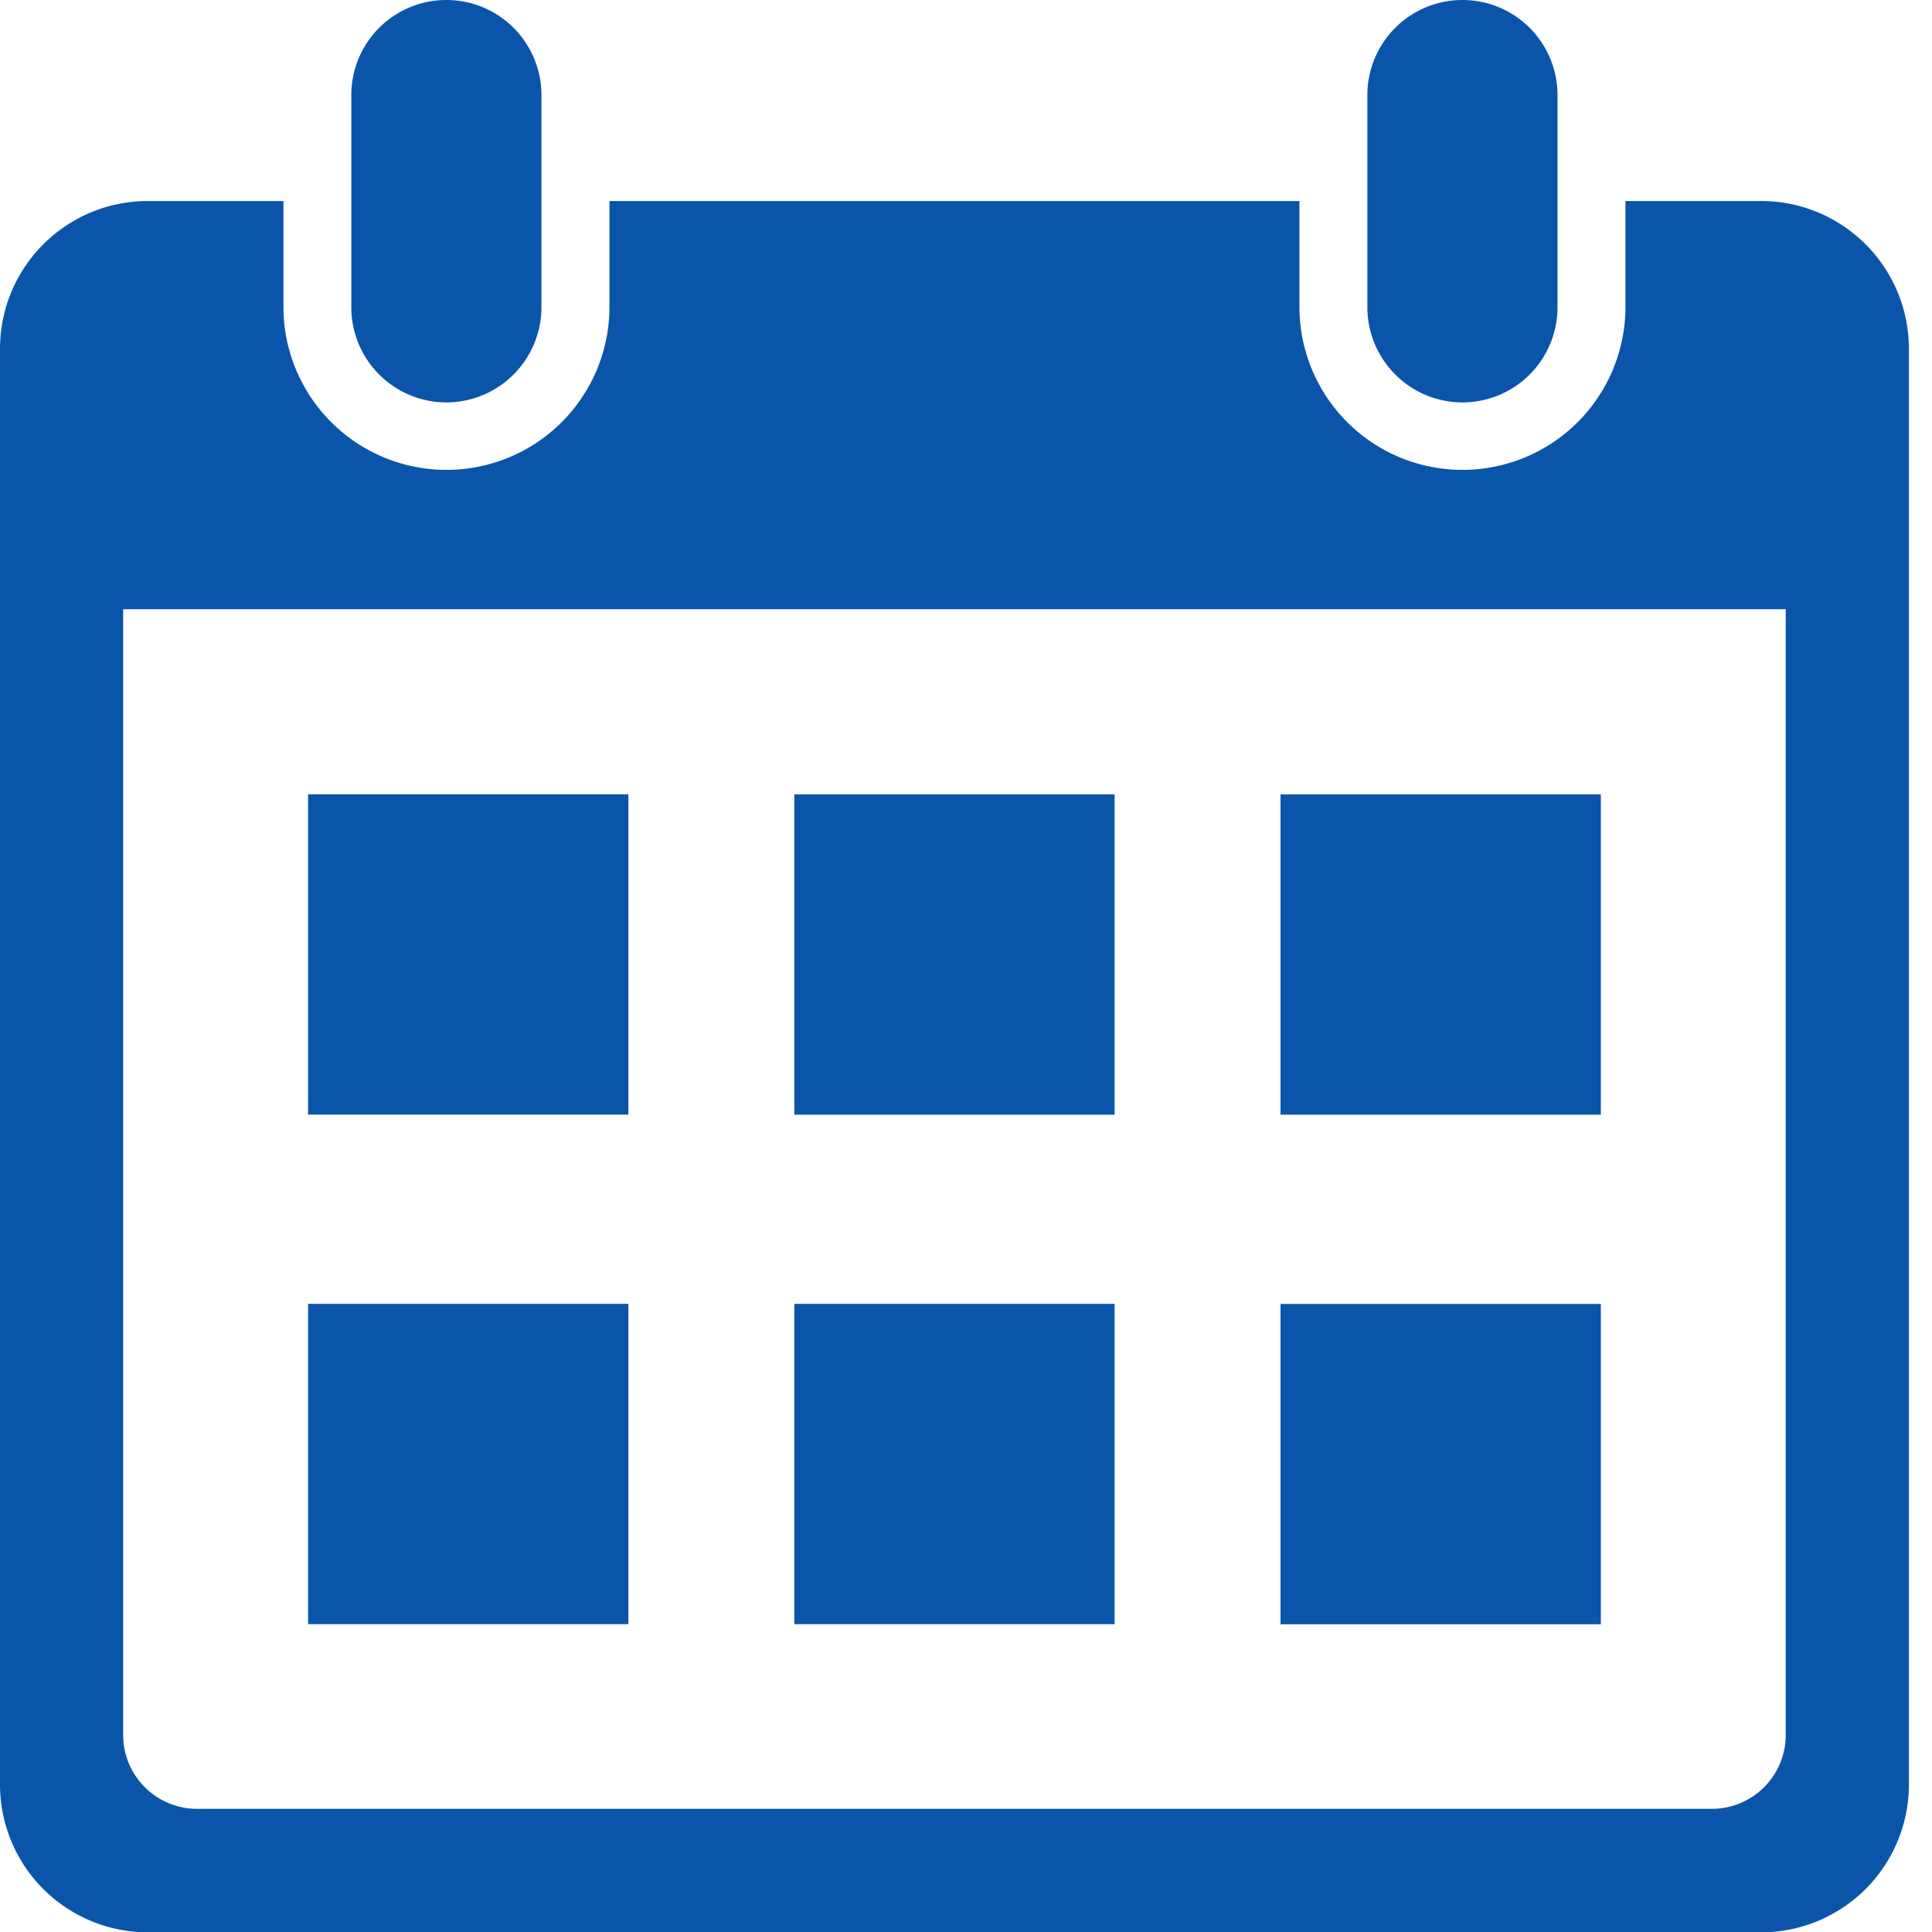
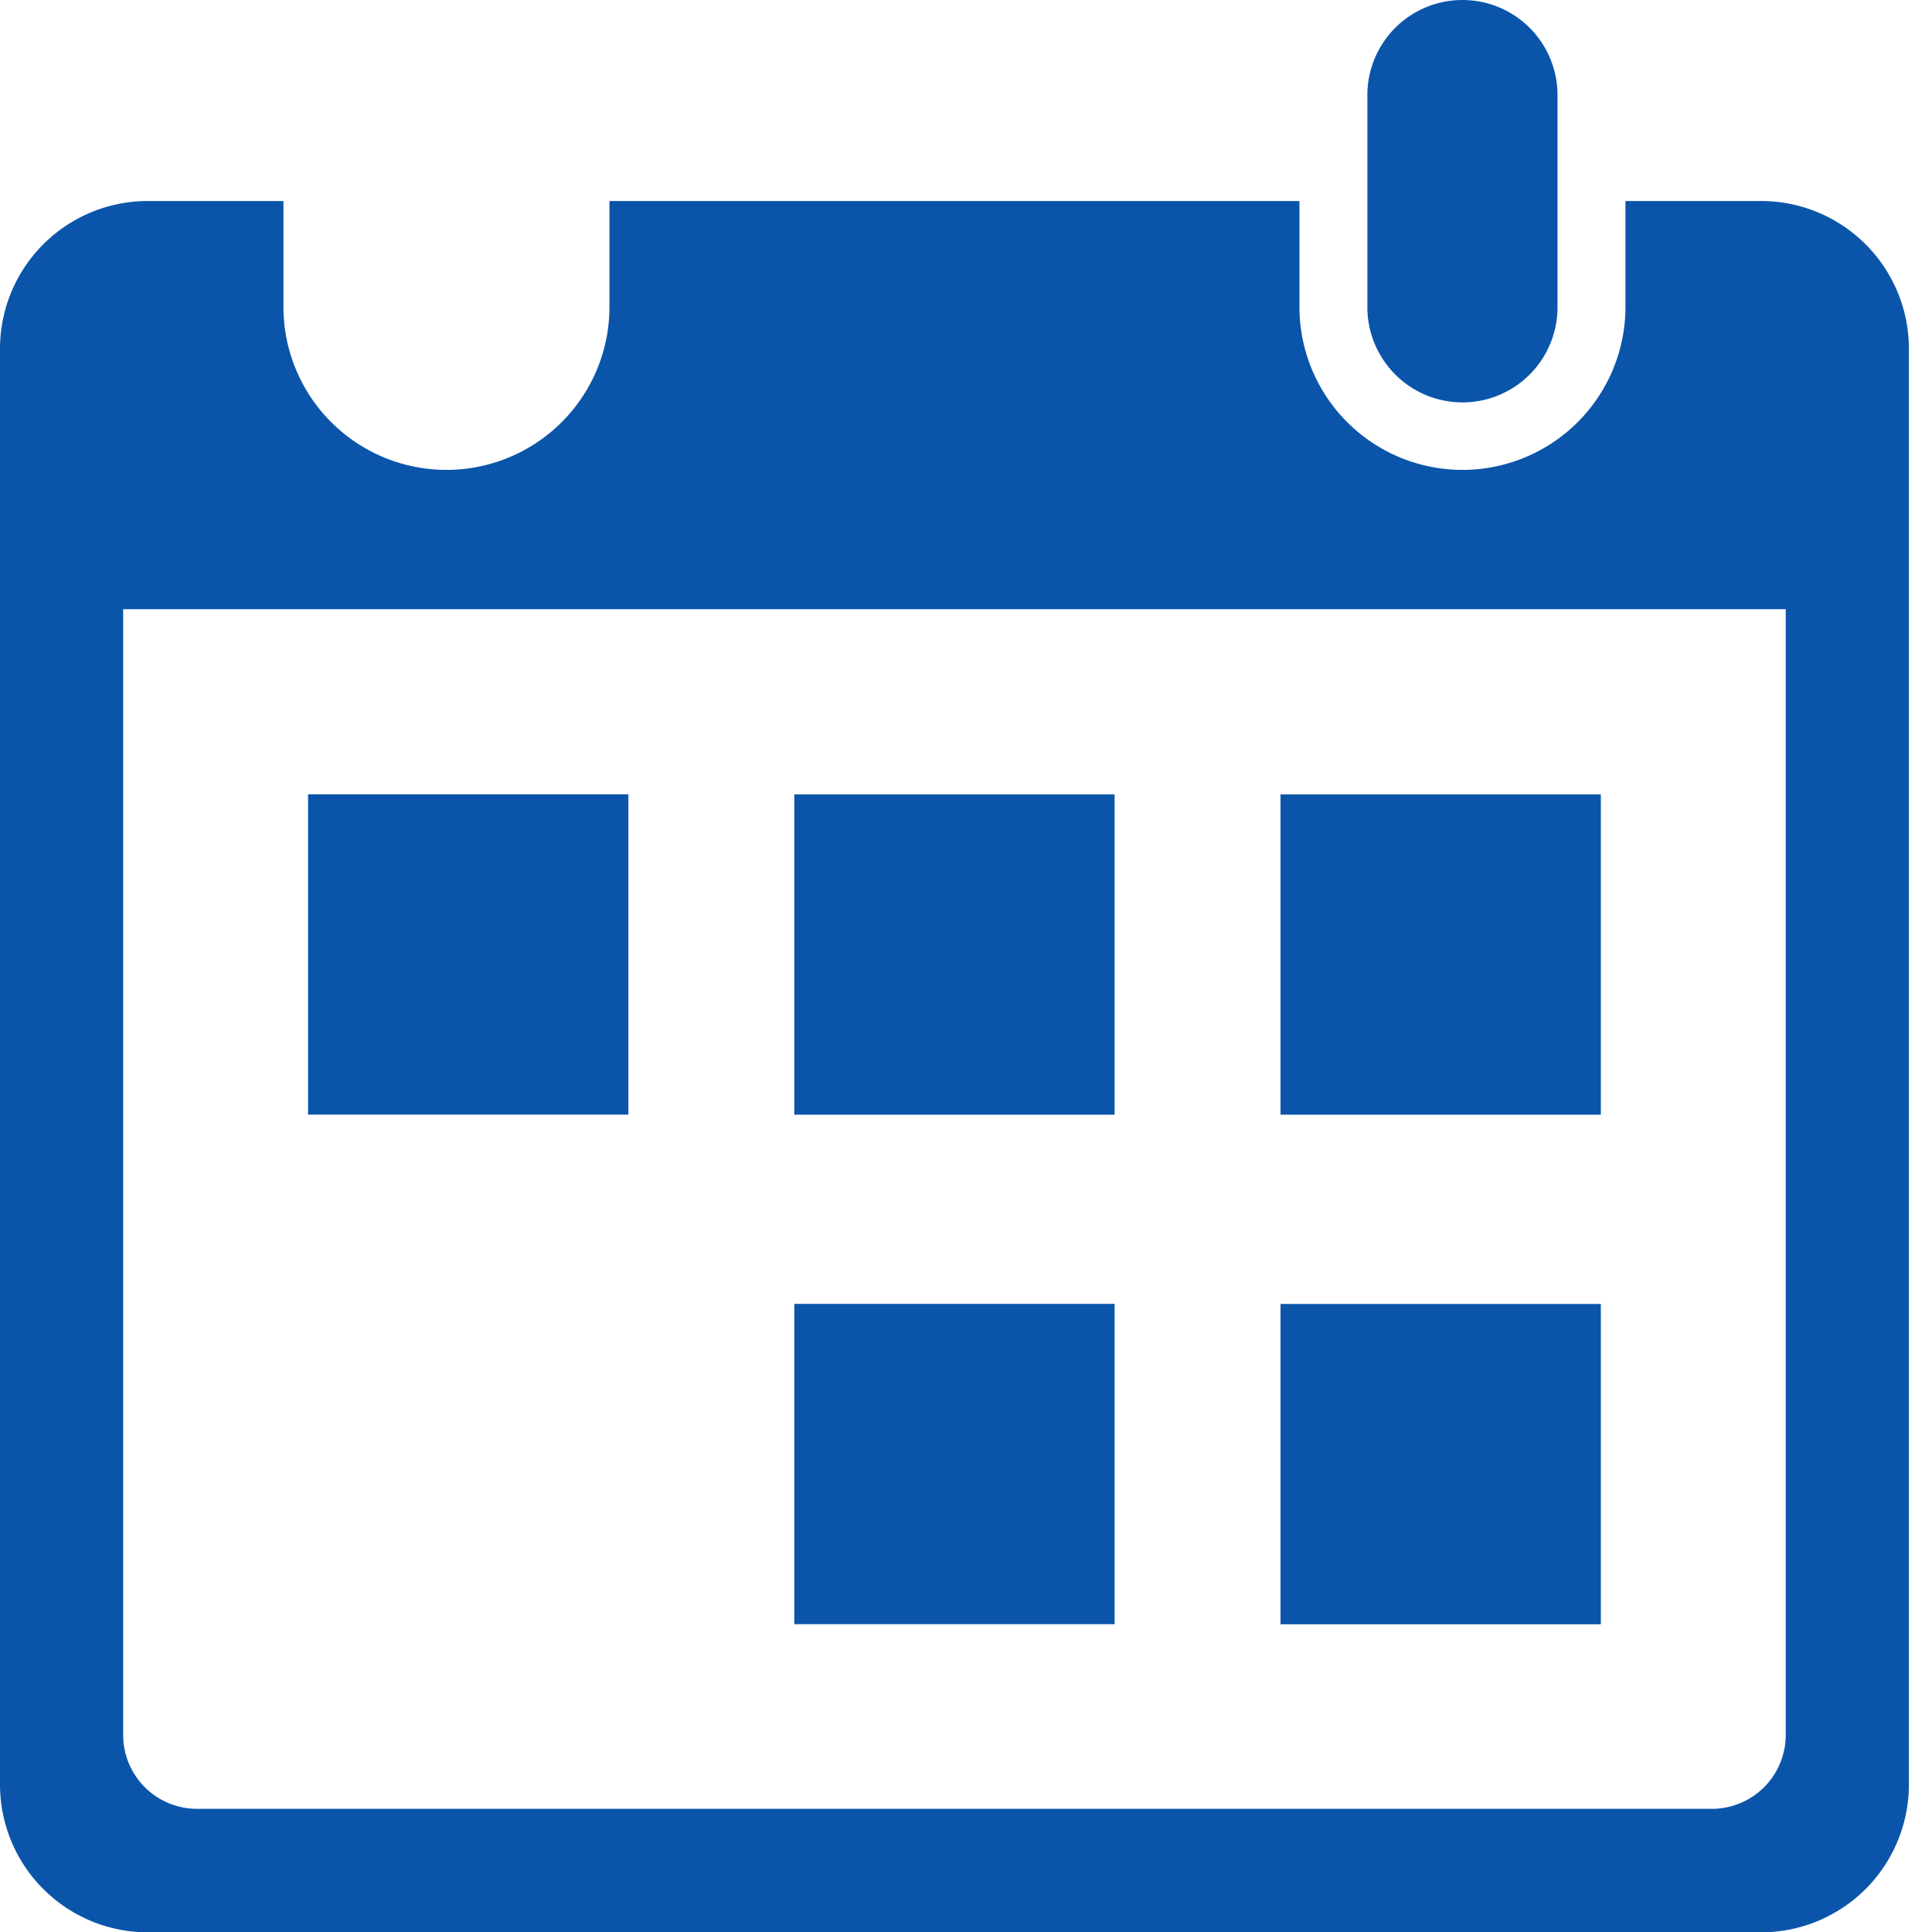
<svg xmlns="http://www.w3.org/2000/svg" width="24" height="24" viewBox="0 0 24 24">
  <defs>
    <clipPath id="a">
      <path data-name="長方形 12730" fill="#0a55aa" d="M0 0h23.713v24H0z" />
    </clipPath>
  </defs>
  <path data-name="長方形 12682" fill="none" d="M0 0h24v24H0z" />
  <g data-name="グループ 20338" clip-path="url(#a)" fill="#0a55aa">
    <path data-name="パス 15585" d="M21.877 2.497h-1.685v1.315a2.025 2.025 0 1 1-4.05 0V2.497H7.571v1.315a2.025 2.025 0 1 1-4.05 0V2.497H1.836A1.836 1.836 0 0 0 0 4.333v17.835a1.836 1.836 0 0 0 1.836 1.836h20.041a1.836 1.836 0 0 0 1.836-1.836V4.333a1.836 1.836 0 0 0-1.836-1.836m.306 19.055a.918.918 0 0 1-.918.918H2.448a.918.918 0 0 1-.918-.918V7.568h20.653Z" />
    <path data-name="パス 15586" d="M18.167 4.999a1.182 1.182 0 0 0 1.181-1.181V1.181a1.181 1.181 0 1 0-2.362 0v2.632a1.183 1.183 0 0 0 1.181 1.186" />
-     <path data-name="パス 15587" d="M5.545 4.999a1.183 1.183 0 0 0 1.181-1.181V1.181a1.181 1.181 0 1 0-2.362 0v2.632a1.183 1.183 0 0 0 1.181 1.186" />
    <path data-name="長方形 12724" d="M3.827 9.867h3.979v3.979H3.827z" />
    <path data-name="長方形 12725" d="M9.867 9.868h3.979v3.979H9.867z" />
    <path data-name="長方形 12726" d="M15.907 9.868h3.979v3.979h-3.979z" />
-     <path data-name="長方形 12727" d="M3.827 16.197h3.979v3.979H3.827z" />
    <path data-name="長方形 12728" d="M9.867 16.197h3.979v3.979H9.867z" />
    <path data-name="長方形 12729" d="M15.907 16.198h3.979v3.979h-3.979z" />
  </g>
</svg>